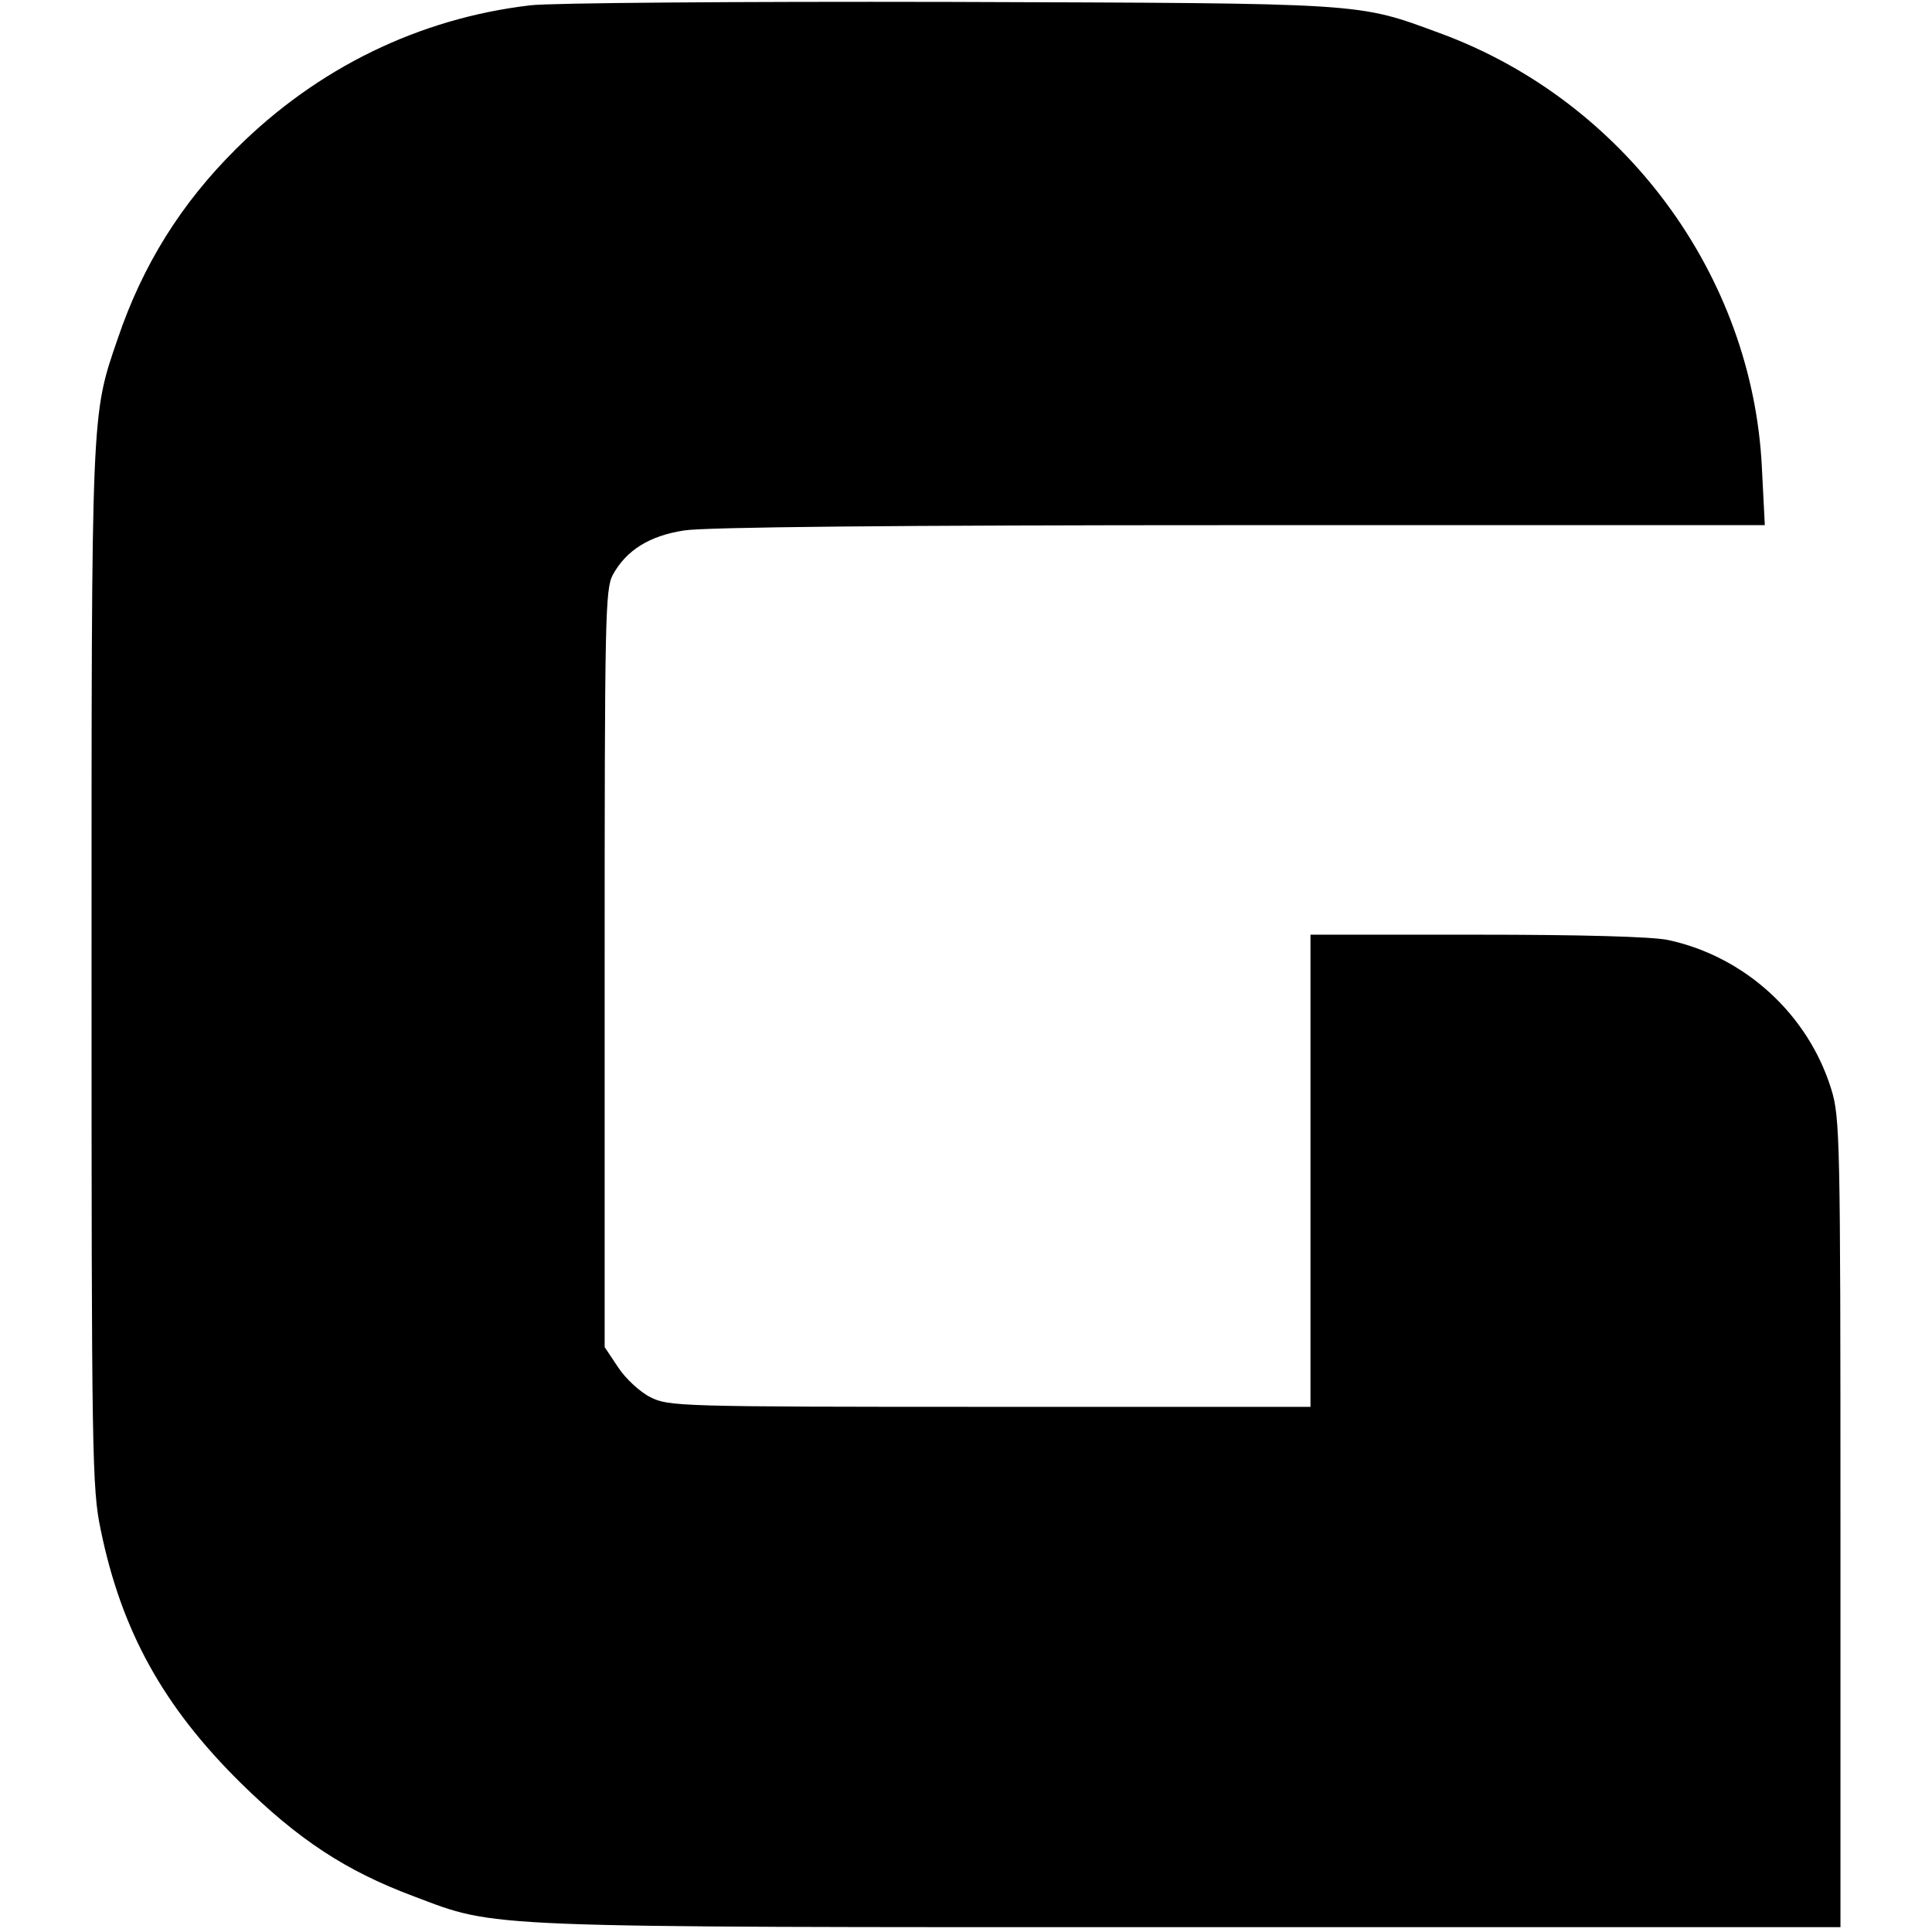
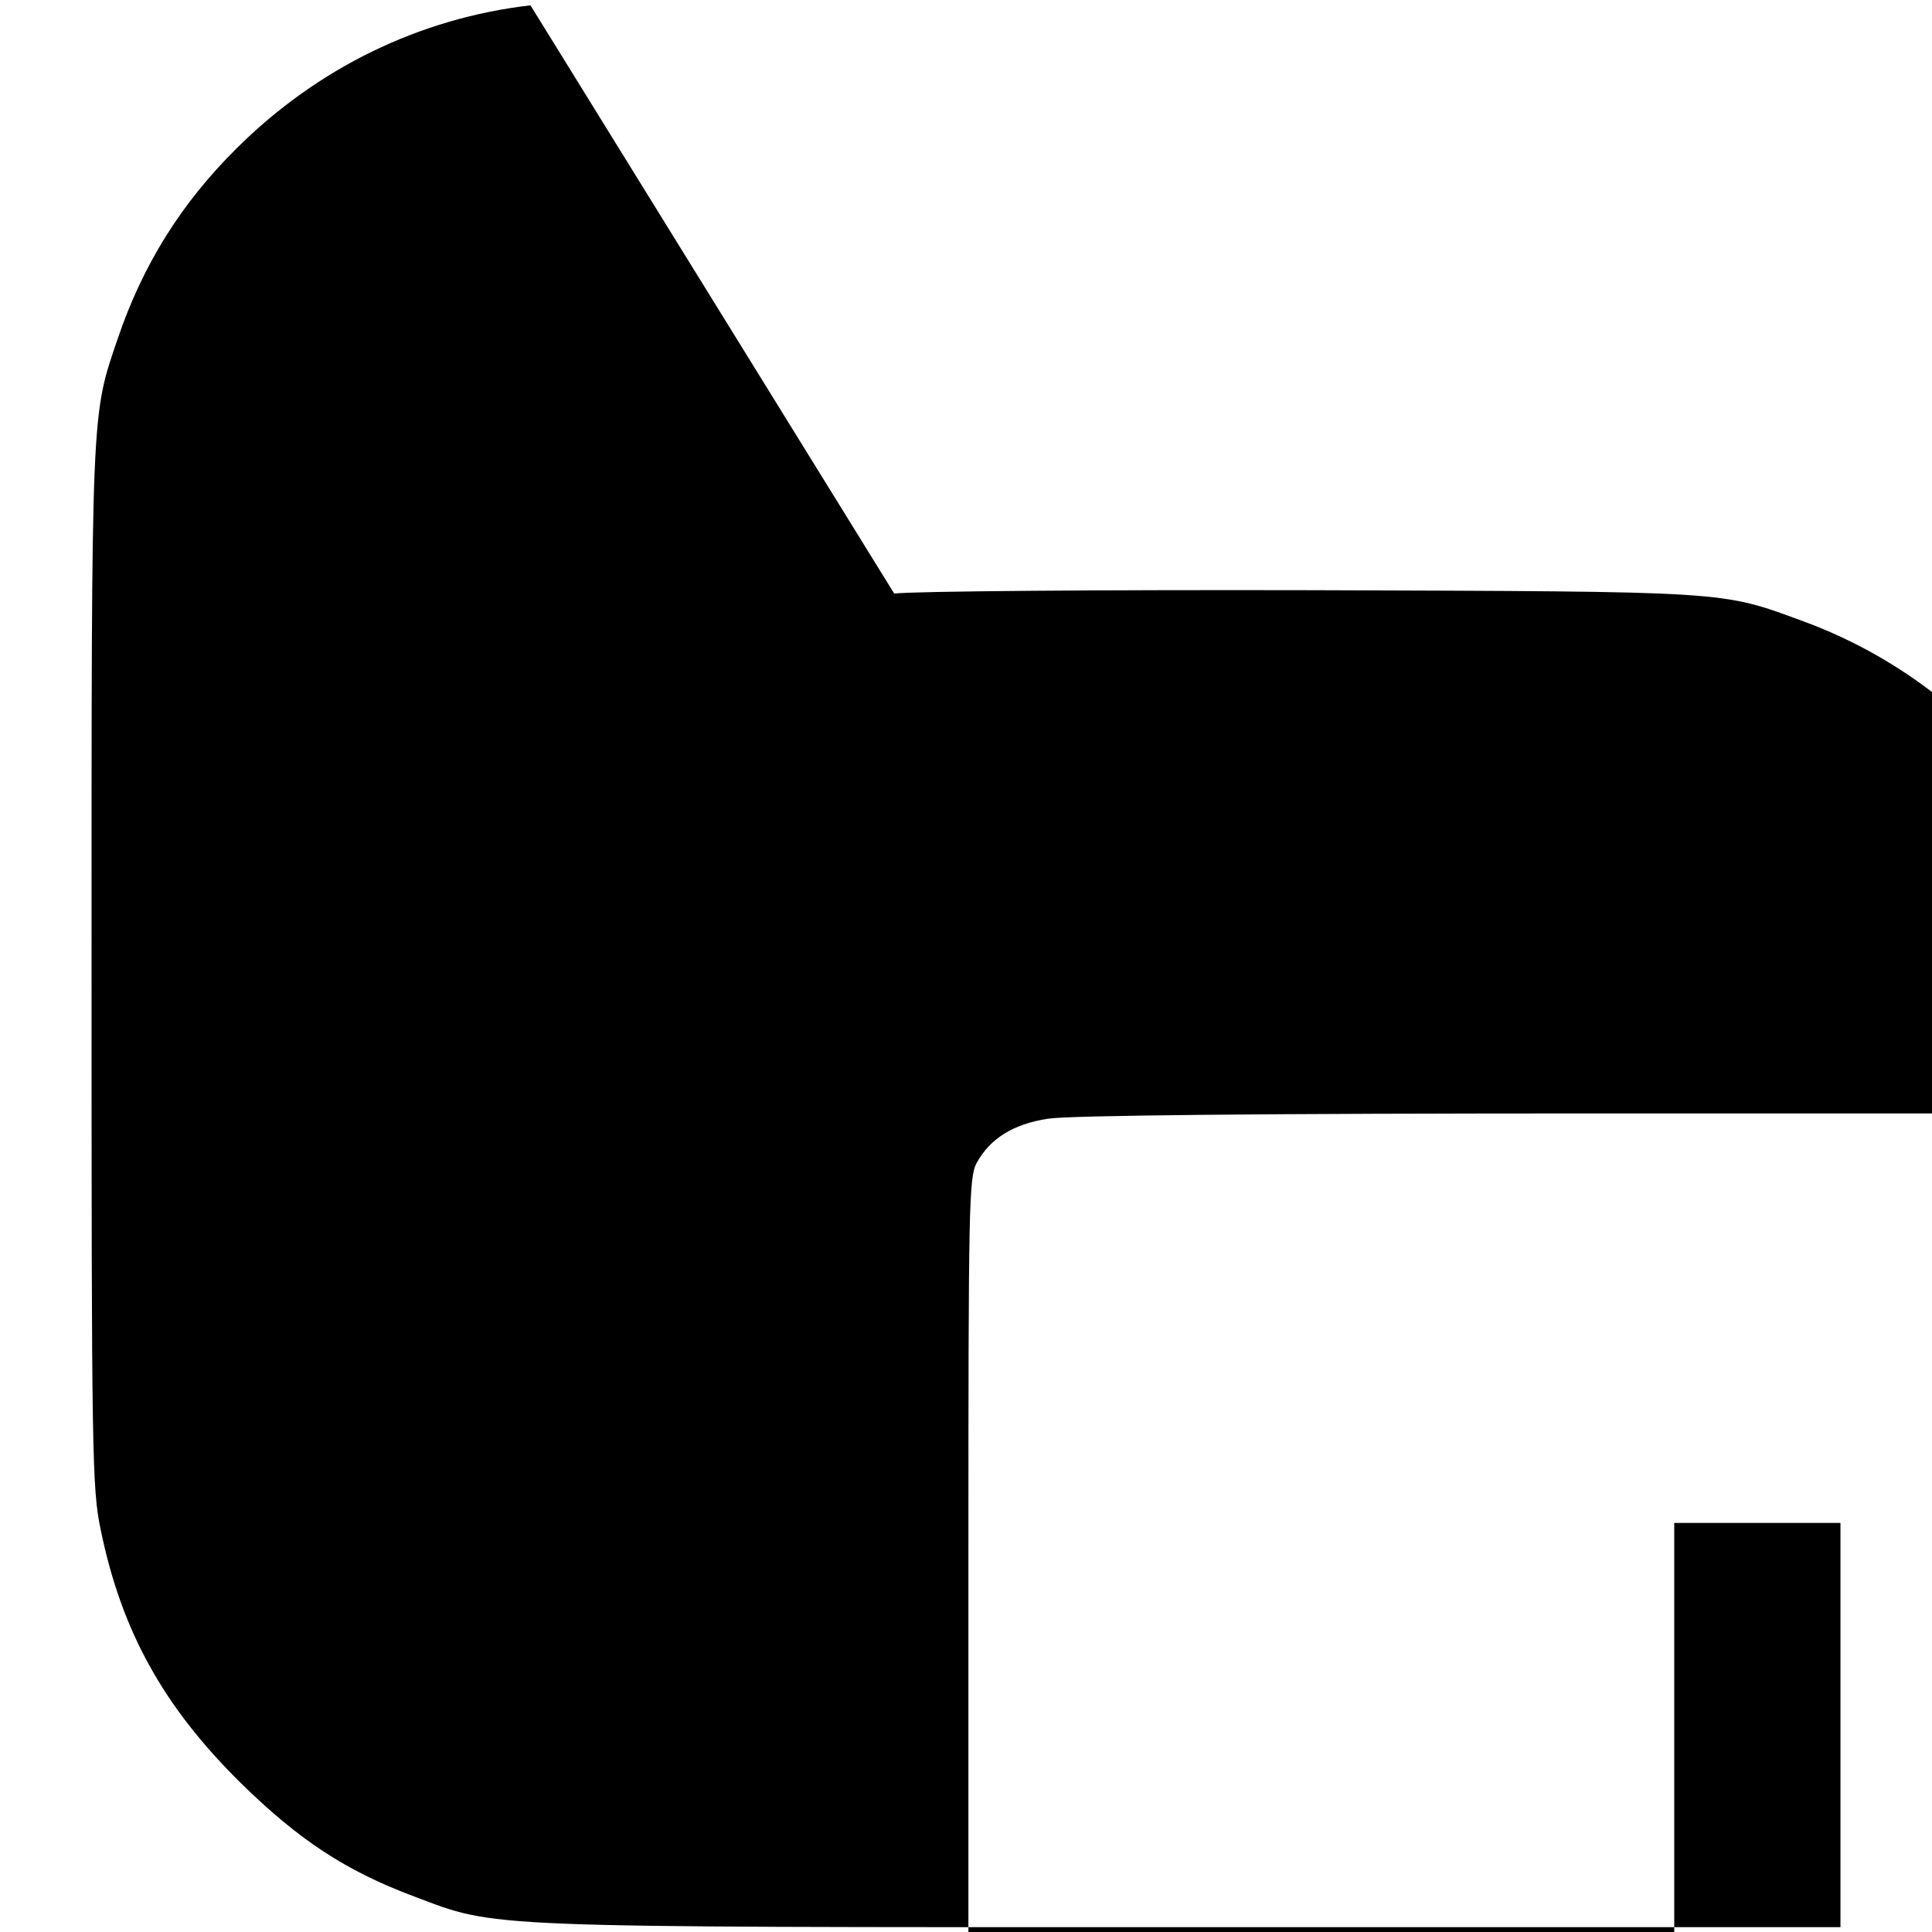
<svg xmlns="http://www.w3.org/2000/svg" version="1.0" width="401pt" height="401pt" viewBox="0 0 401 401" preserveAspectRatio="xMidYMid meet">
  <g transform="translate(0,401) scale(0.1,-0.1)" fill="#000000" stroke="none">
-     <path d="M1101 3999 c-231 -27 -442 -130 -610 -297 -115 -114 -195 -242 -247 -396 -55 -160 -54 -142 -54 -1305 0 -1011 1 -1081 19 -1166 43 -210 130 -367 290 -525 120 -118 218 -183 360 -236 175 -66 122 -64 1612 -64 l1349 0 0 839 c0 796 -1 842 -19 900 -48 156 -180 276 -339 310 -33 7 -182 11 -397 11 l-345 0 0 -490 0 -490 -665 0 c-648 0 -667 1 -705 20 -22 11 -52 39 -67 62 l-28 42 0 785 c0 730 1 788 17 818 28 51 76 81 148 92 43 7 440 11 1154 11 l1089 0 -6 118 c-19 402 -287 763 -668 903 -174 64 -147 62 -1019 65 -437 1 -829 -2 -869 -7z" />
+     <path d="M1101 3999 c-231 -27 -442 -130 -610 -297 -115 -114 -195 -242 -247 -396 -55 -160 -54 -142 -54 -1305 0 -1011 1 -1081 19 -1166 43 -210 130 -367 290 -525 120 -118 218 -183 360 -236 175 -66 122 -64 1612 -64 l1349 0 0 839 l-345 0 0 -490 0 -490 -665 0 c-648 0 -667 1 -705 20 -22 11 -52 39 -67 62 l-28 42 0 785 c0 730 1 788 17 818 28 51 76 81 148 92 43 7 440 11 1154 11 l1089 0 -6 118 c-19 402 -287 763 -668 903 -174 64 -147 62 -1019 65 -437 1 -829 -2 -869 -7z" />
  </g>
</svg>